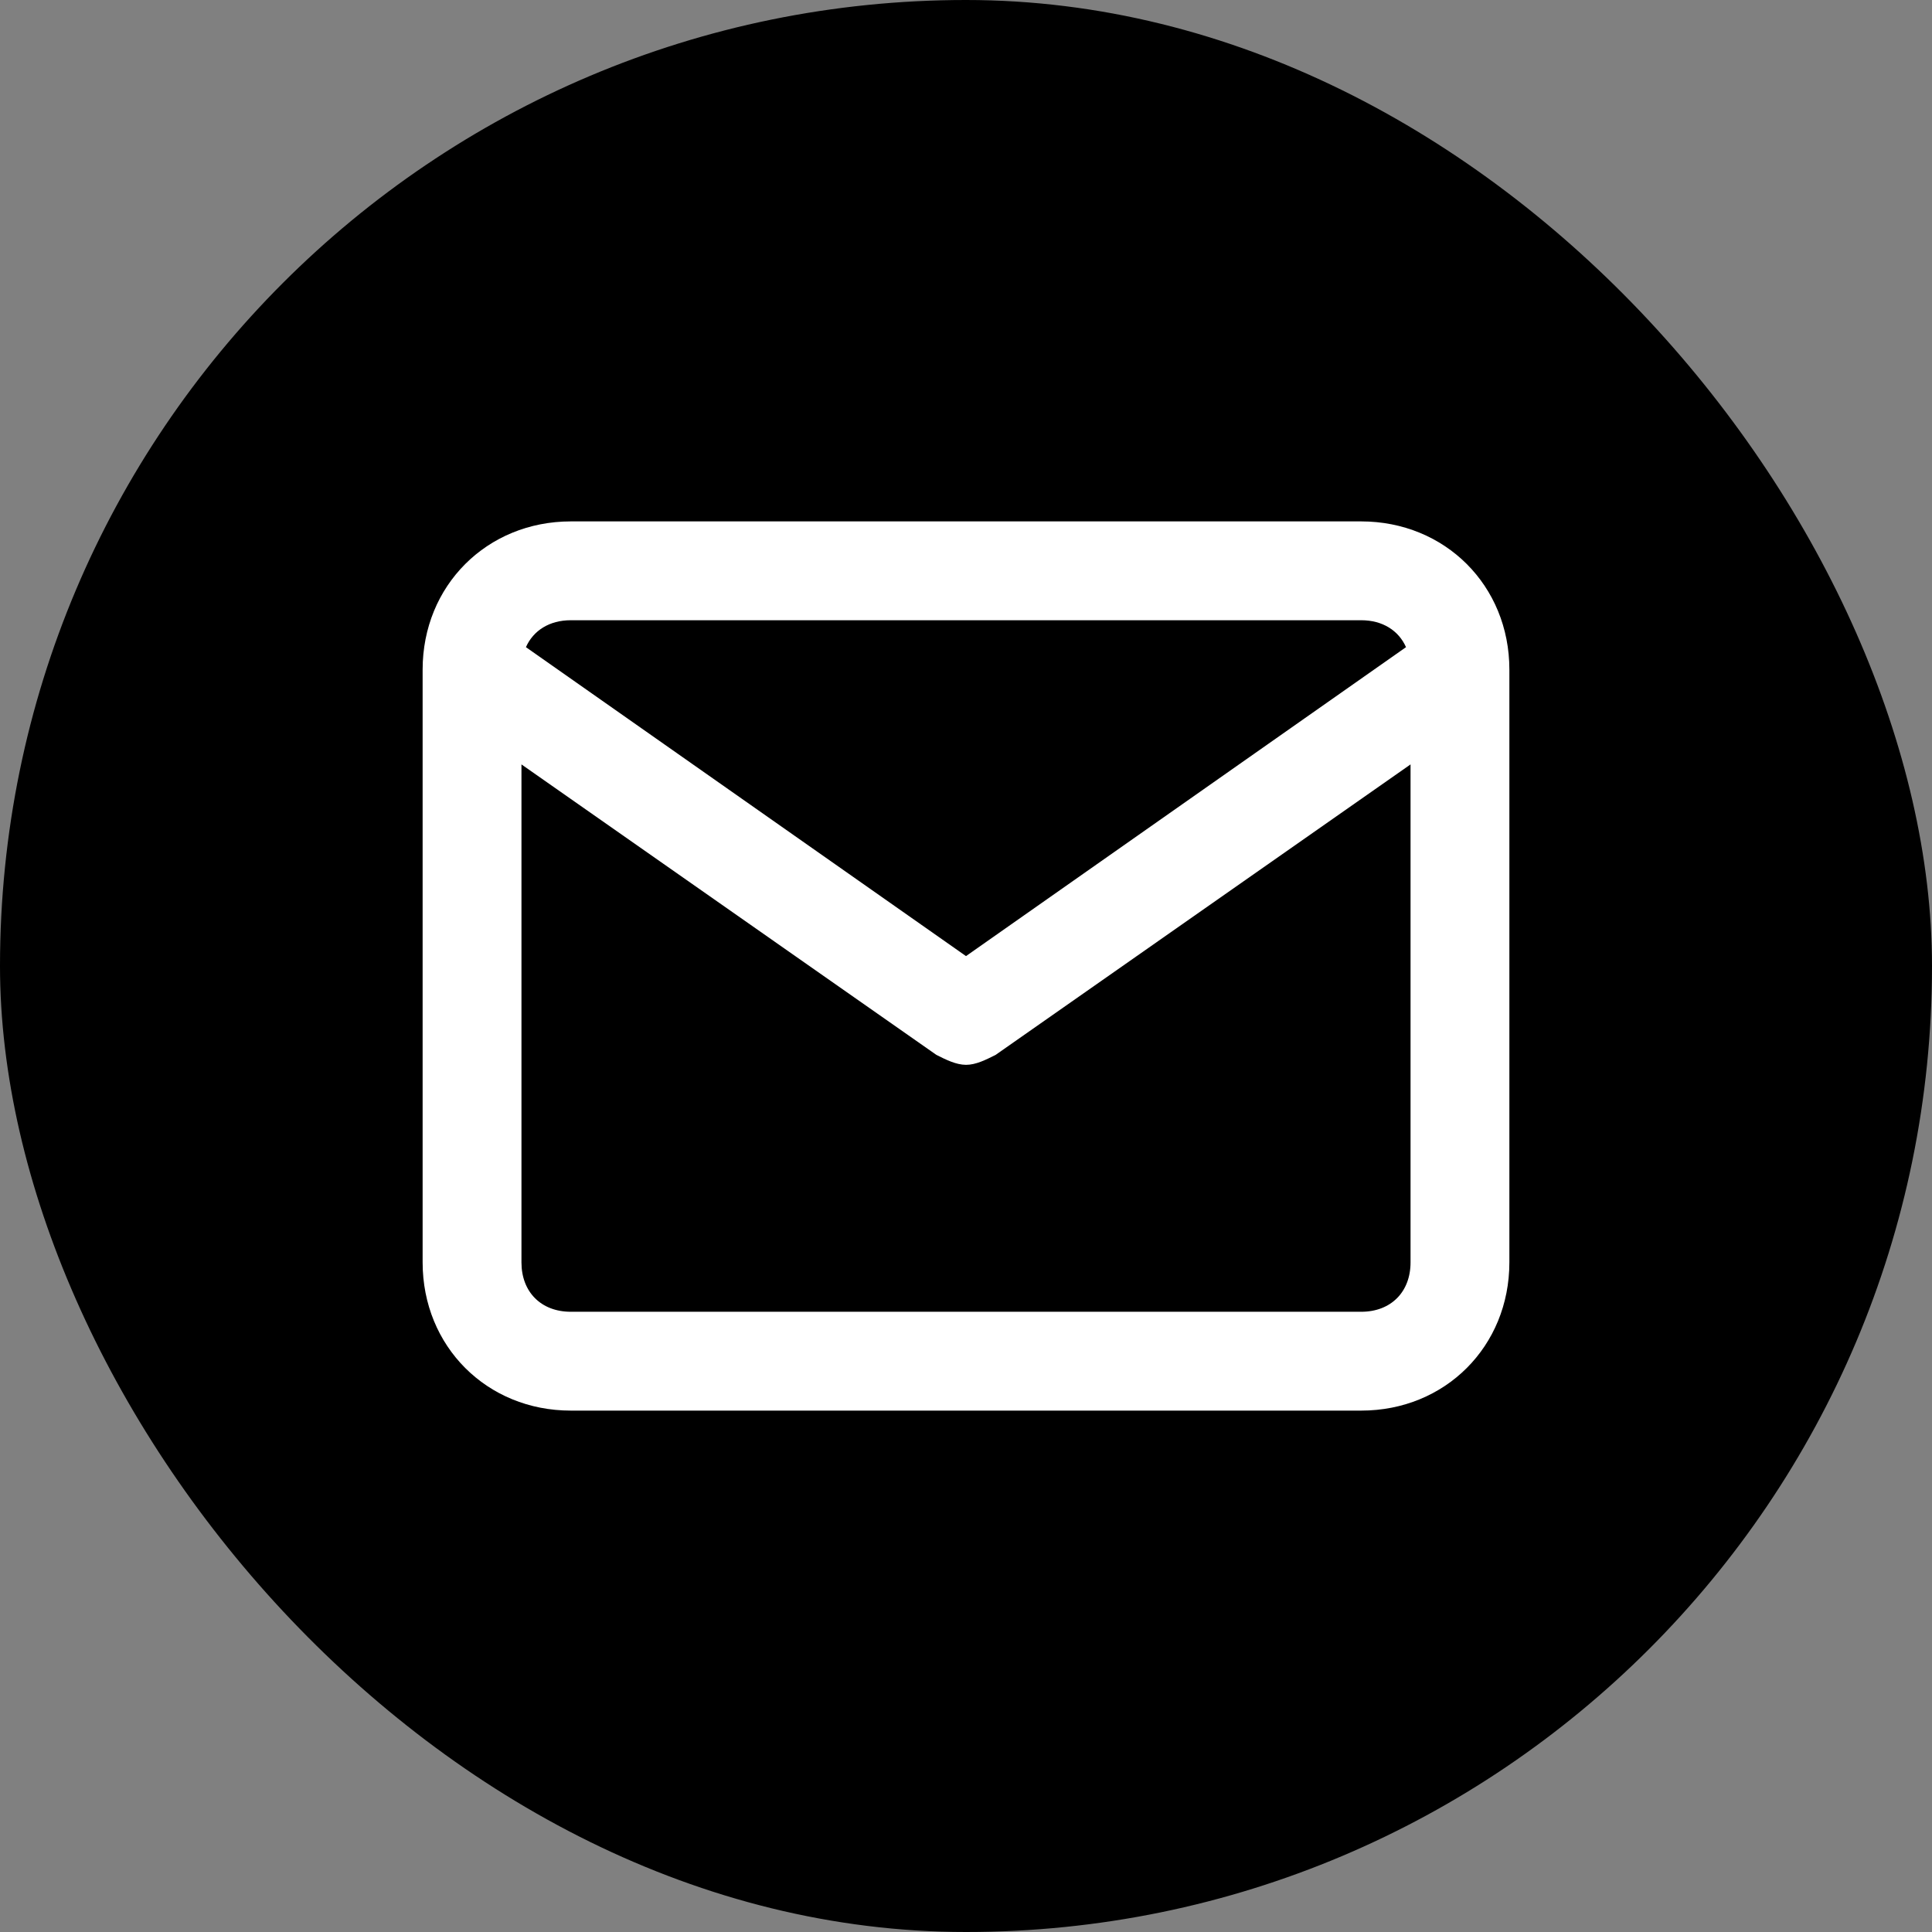
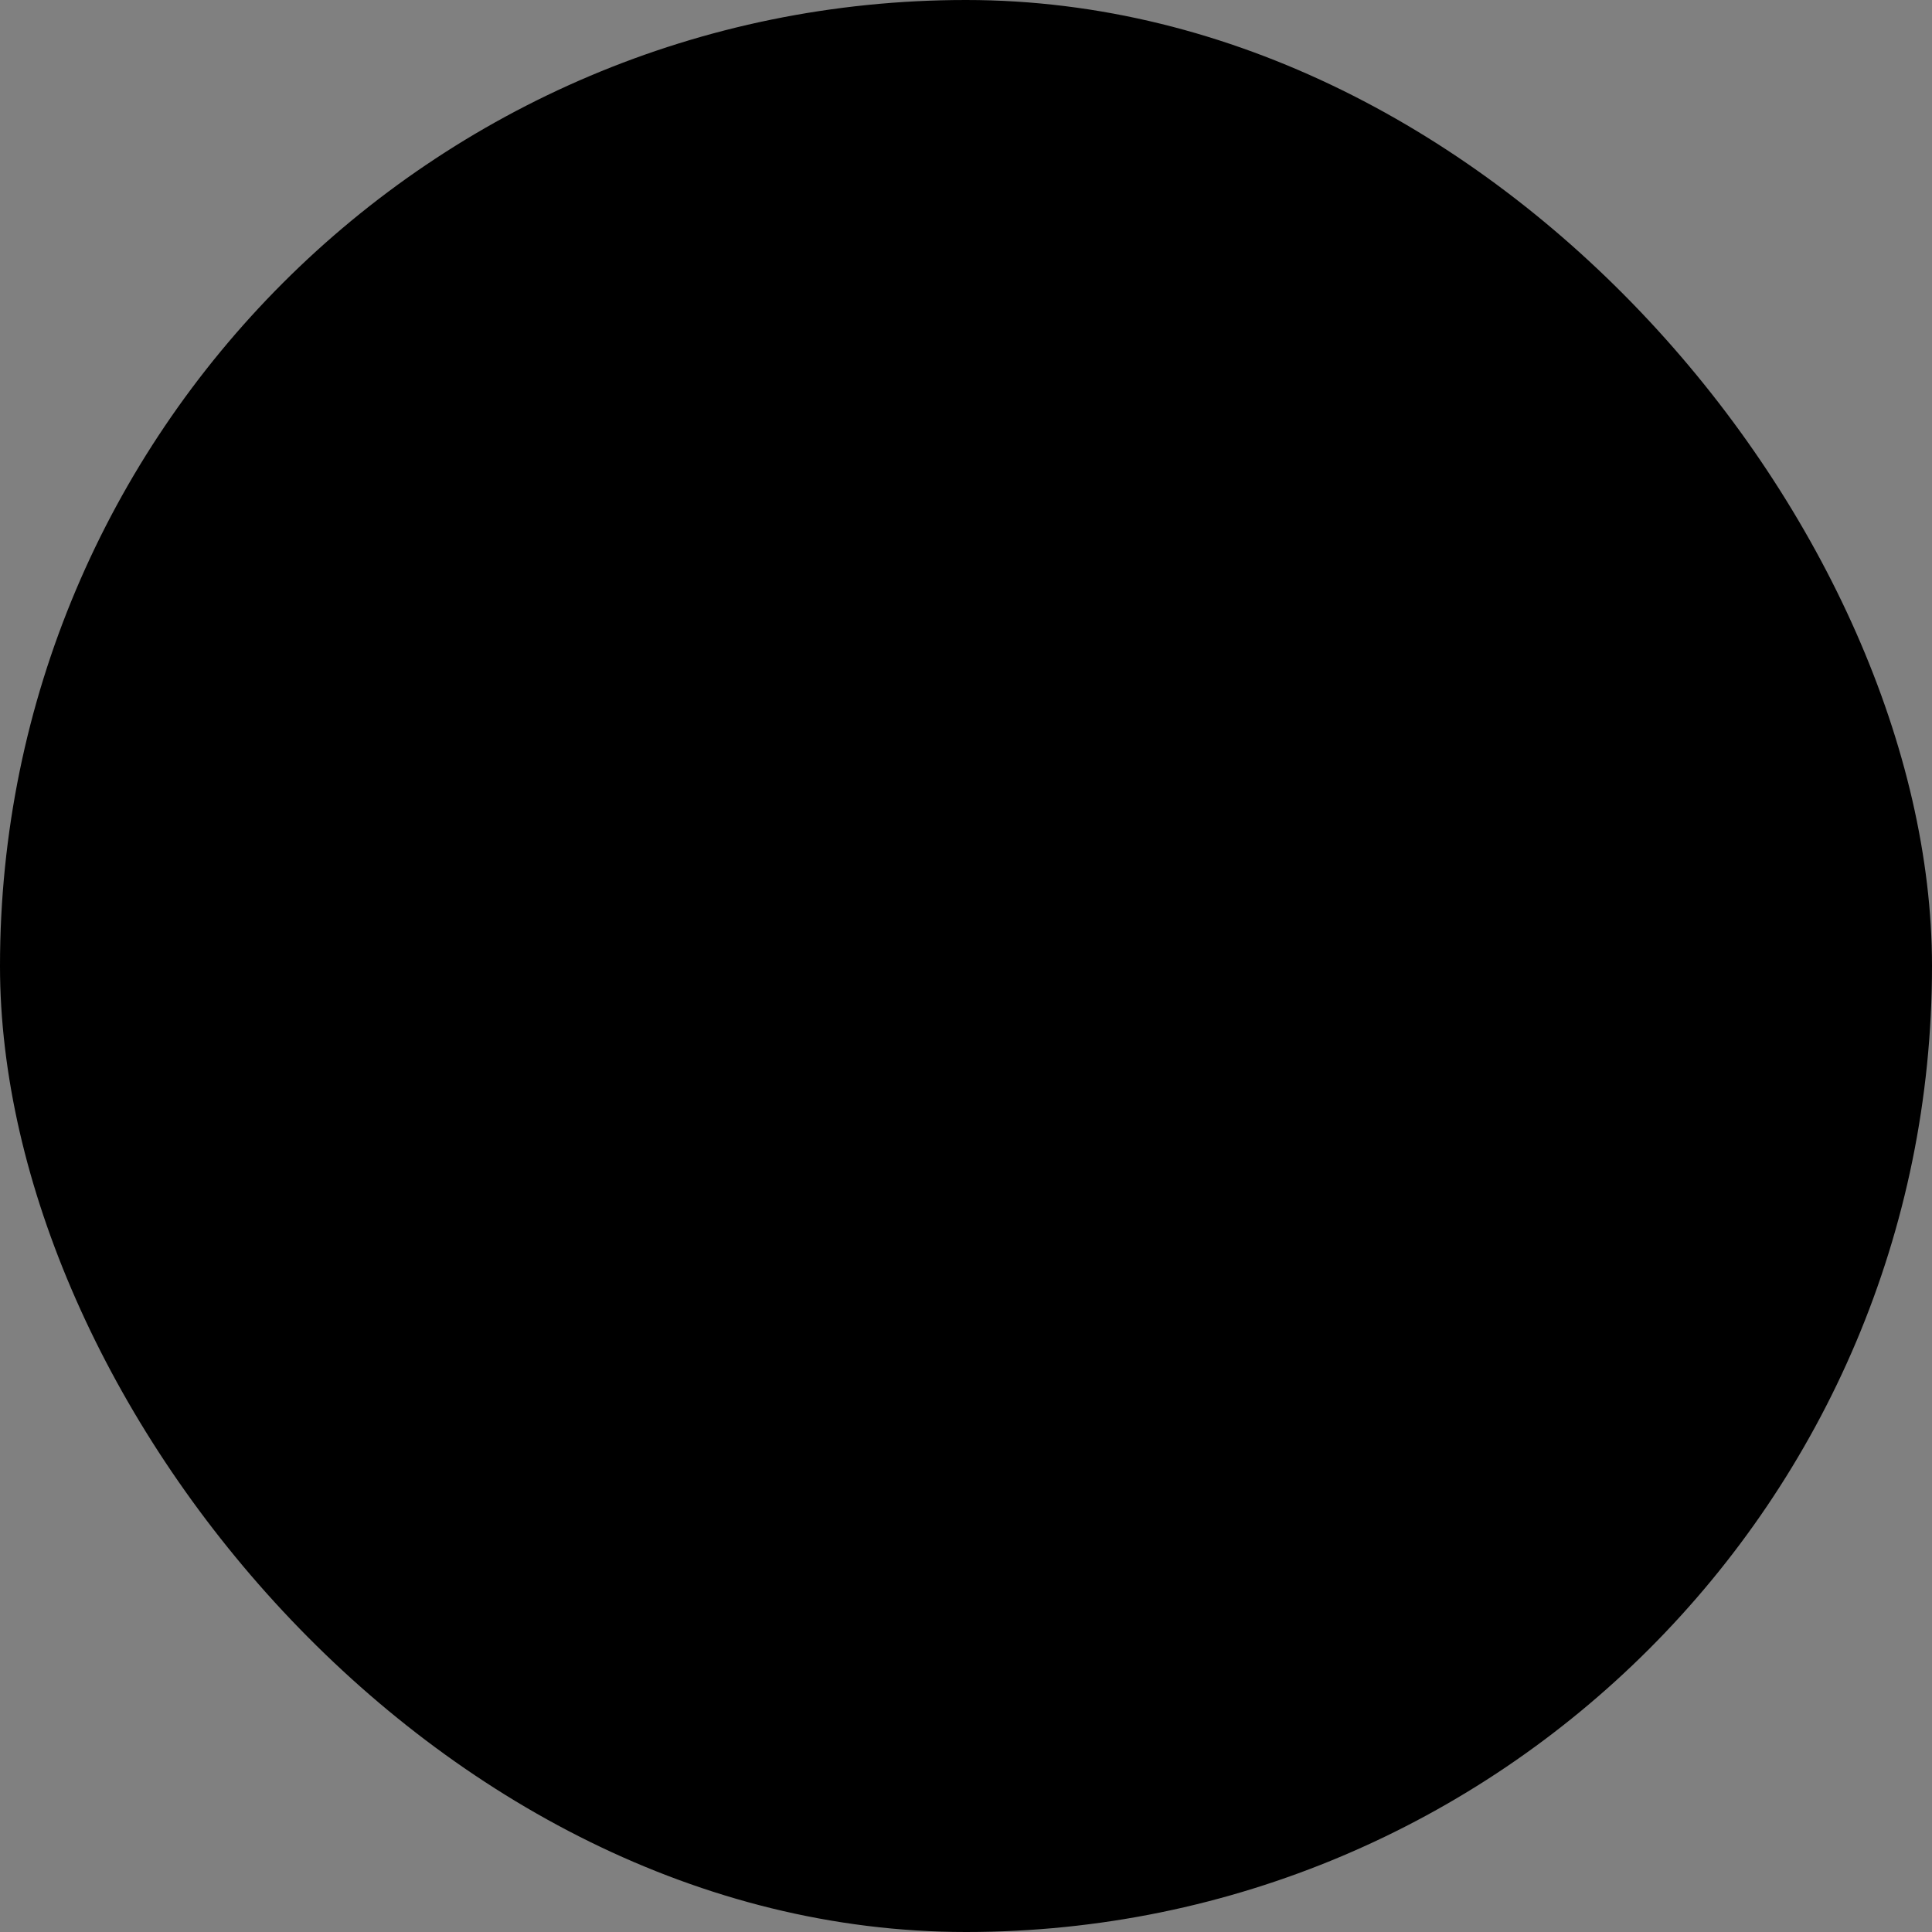
<svg xmlns="http://www.w3.org/2000/svg" width="32" height="32" viewBox="0 0 32 32" fill="none">
  <rect x="0" y="0" width="32" height="32" fill="#808080" stroke="none" />
  <rect width="32" height="32" rx="16" fill="#0040A1" style="fill:#0040A1;fill:color(display-p3 0 0.252 0.63);fill-opacity:1;" />
-   <path d="M22.546 8.636C23.936 8.637 25 9.7 25 11.091V20.909C25 22.3 23.937 23.364 22.546 23.364H9.454C8.063 23.364 7 22.3 7 20.909V11.091C7 9.7 8.064 8.637 9.454 8.636H22.546ZM16.491 17.472C16.328 17.554 16.164 17.637 16 17.637C15.836 17.636 15.672 17.554 15.509 17.472L8.637 12.661V20.909C8.637 21.4 8.963 21.727 9.454 21.727H22.546C23.037 21.727 23.363 21.4 23.363 20.909V12.661L16.491 17.472ZM9.454 10.273C9.102 10.273 8.834 10.442 8.711 10.719L16 15.836L23.288 10.719C23.165 10.442 22.898 10.273 22.546 10.273H9.454Z" fill="white" style="fill:white;fill-opacity:1;" />
</svg>